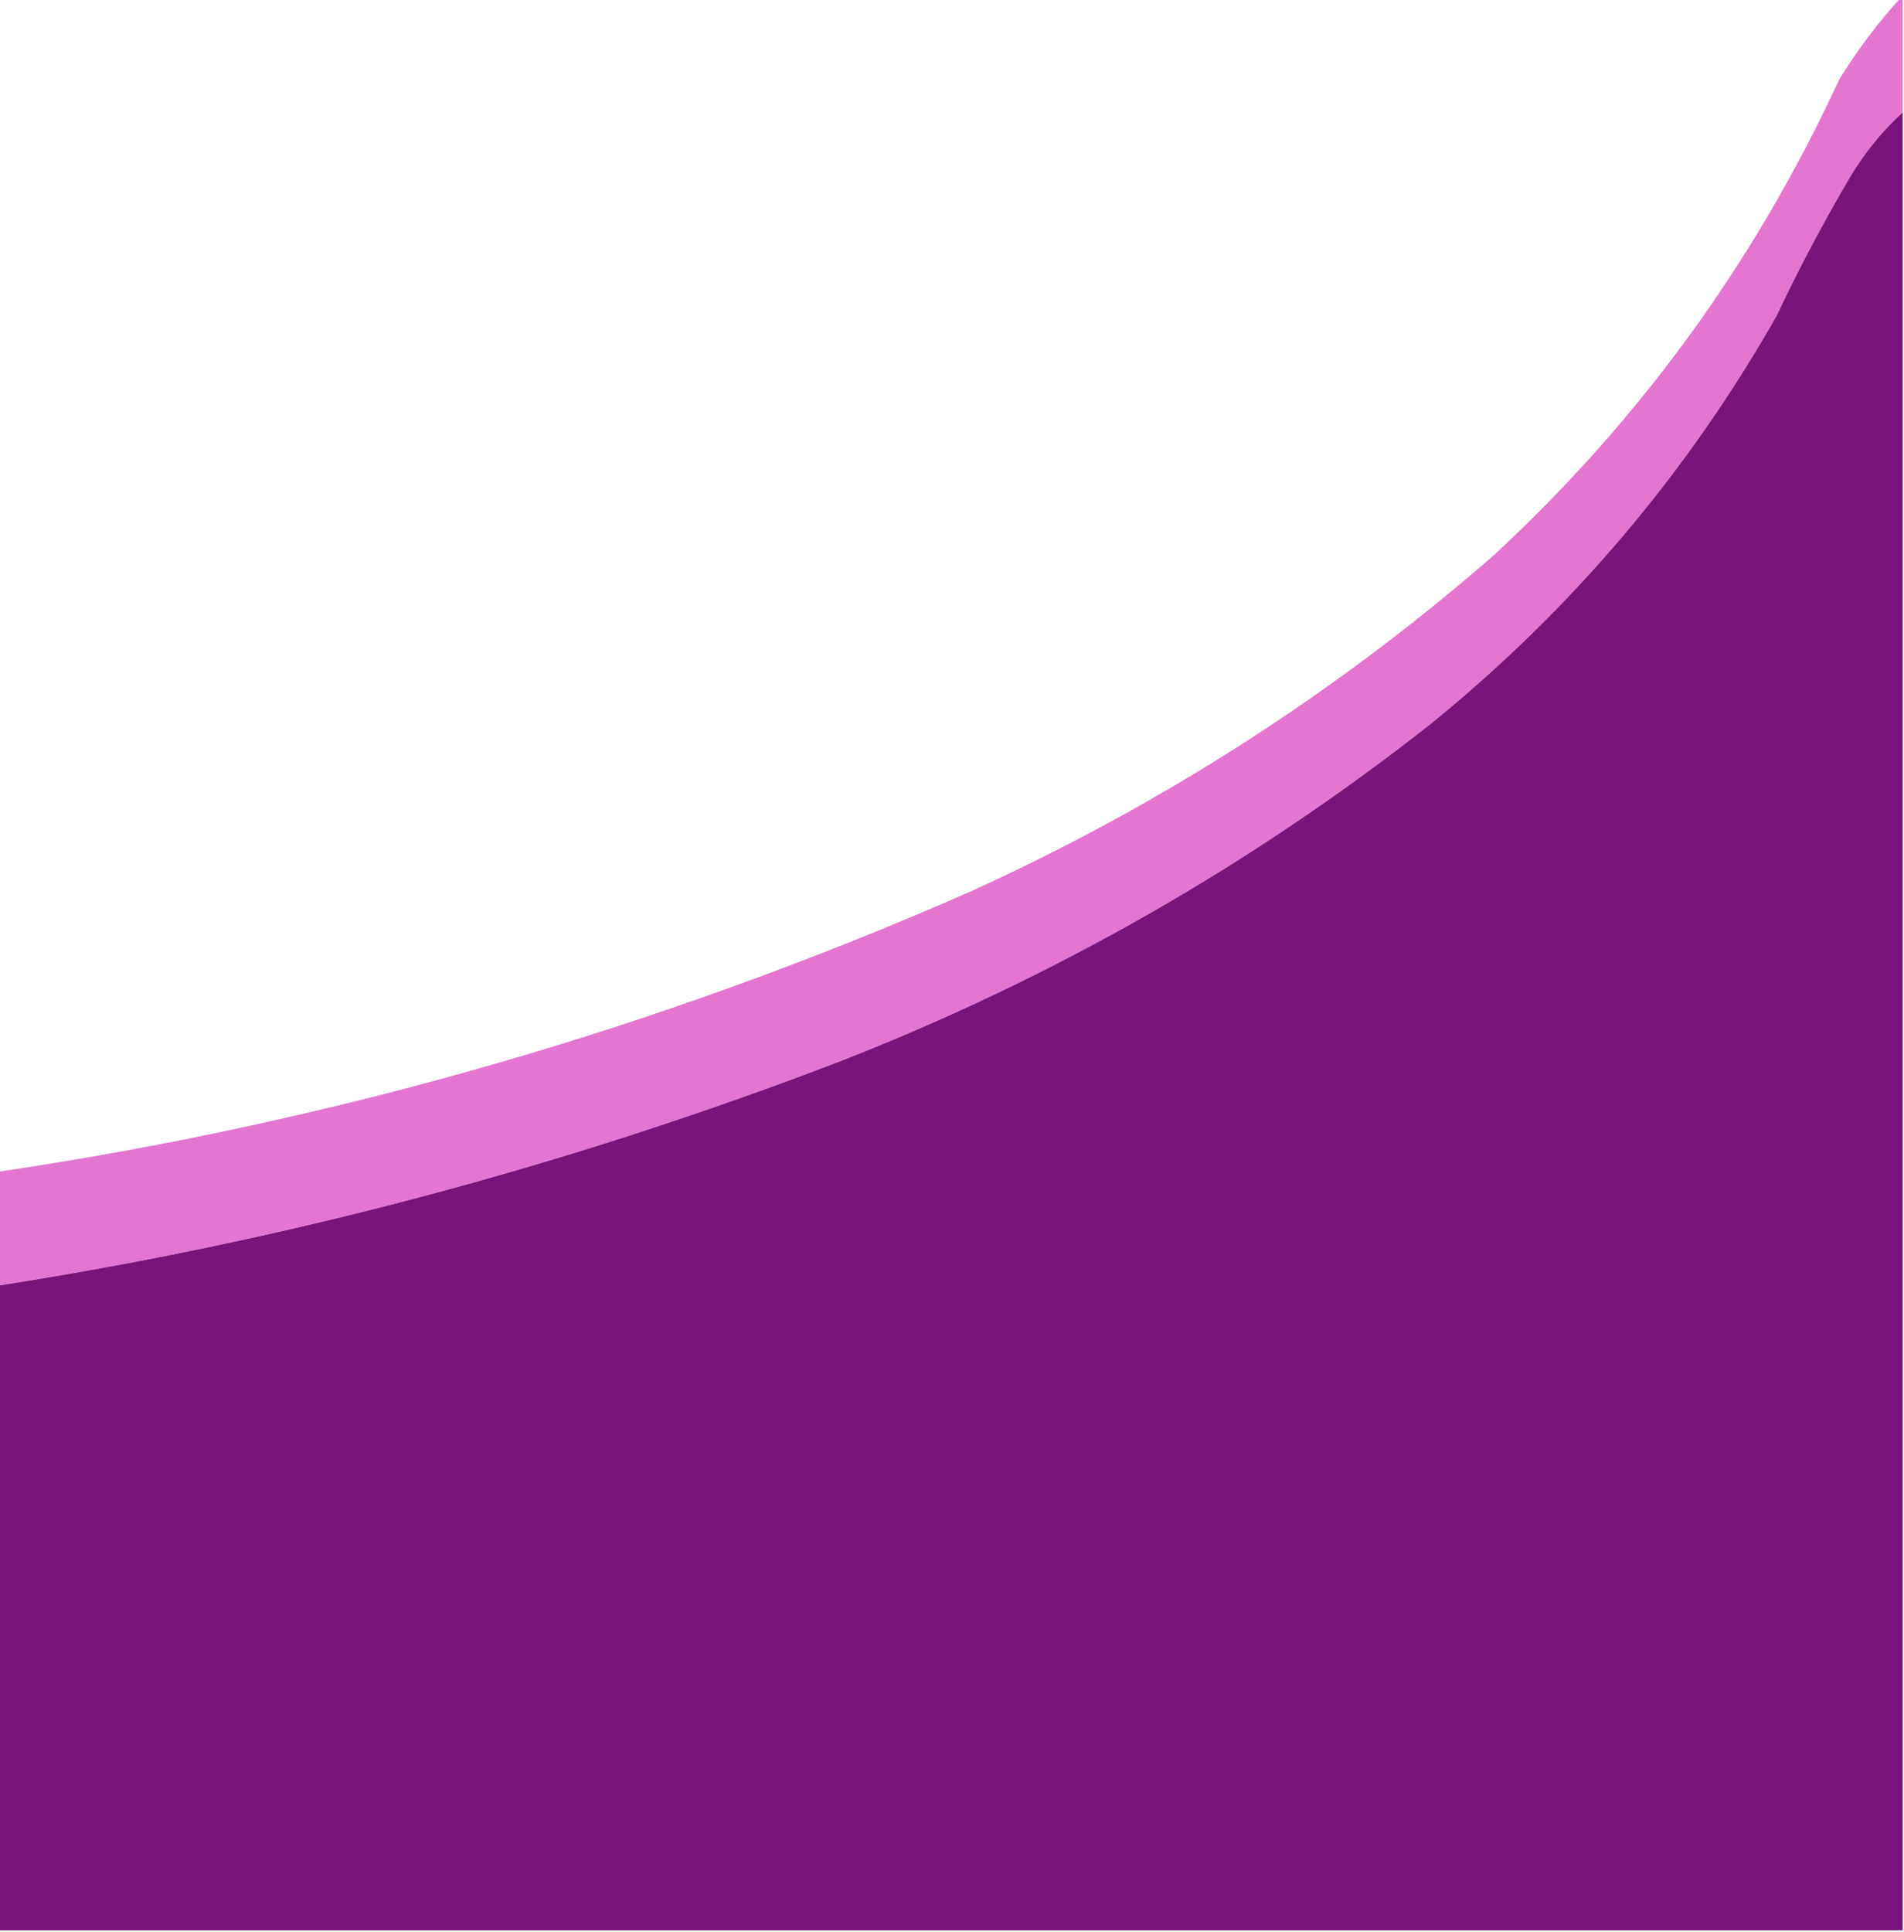
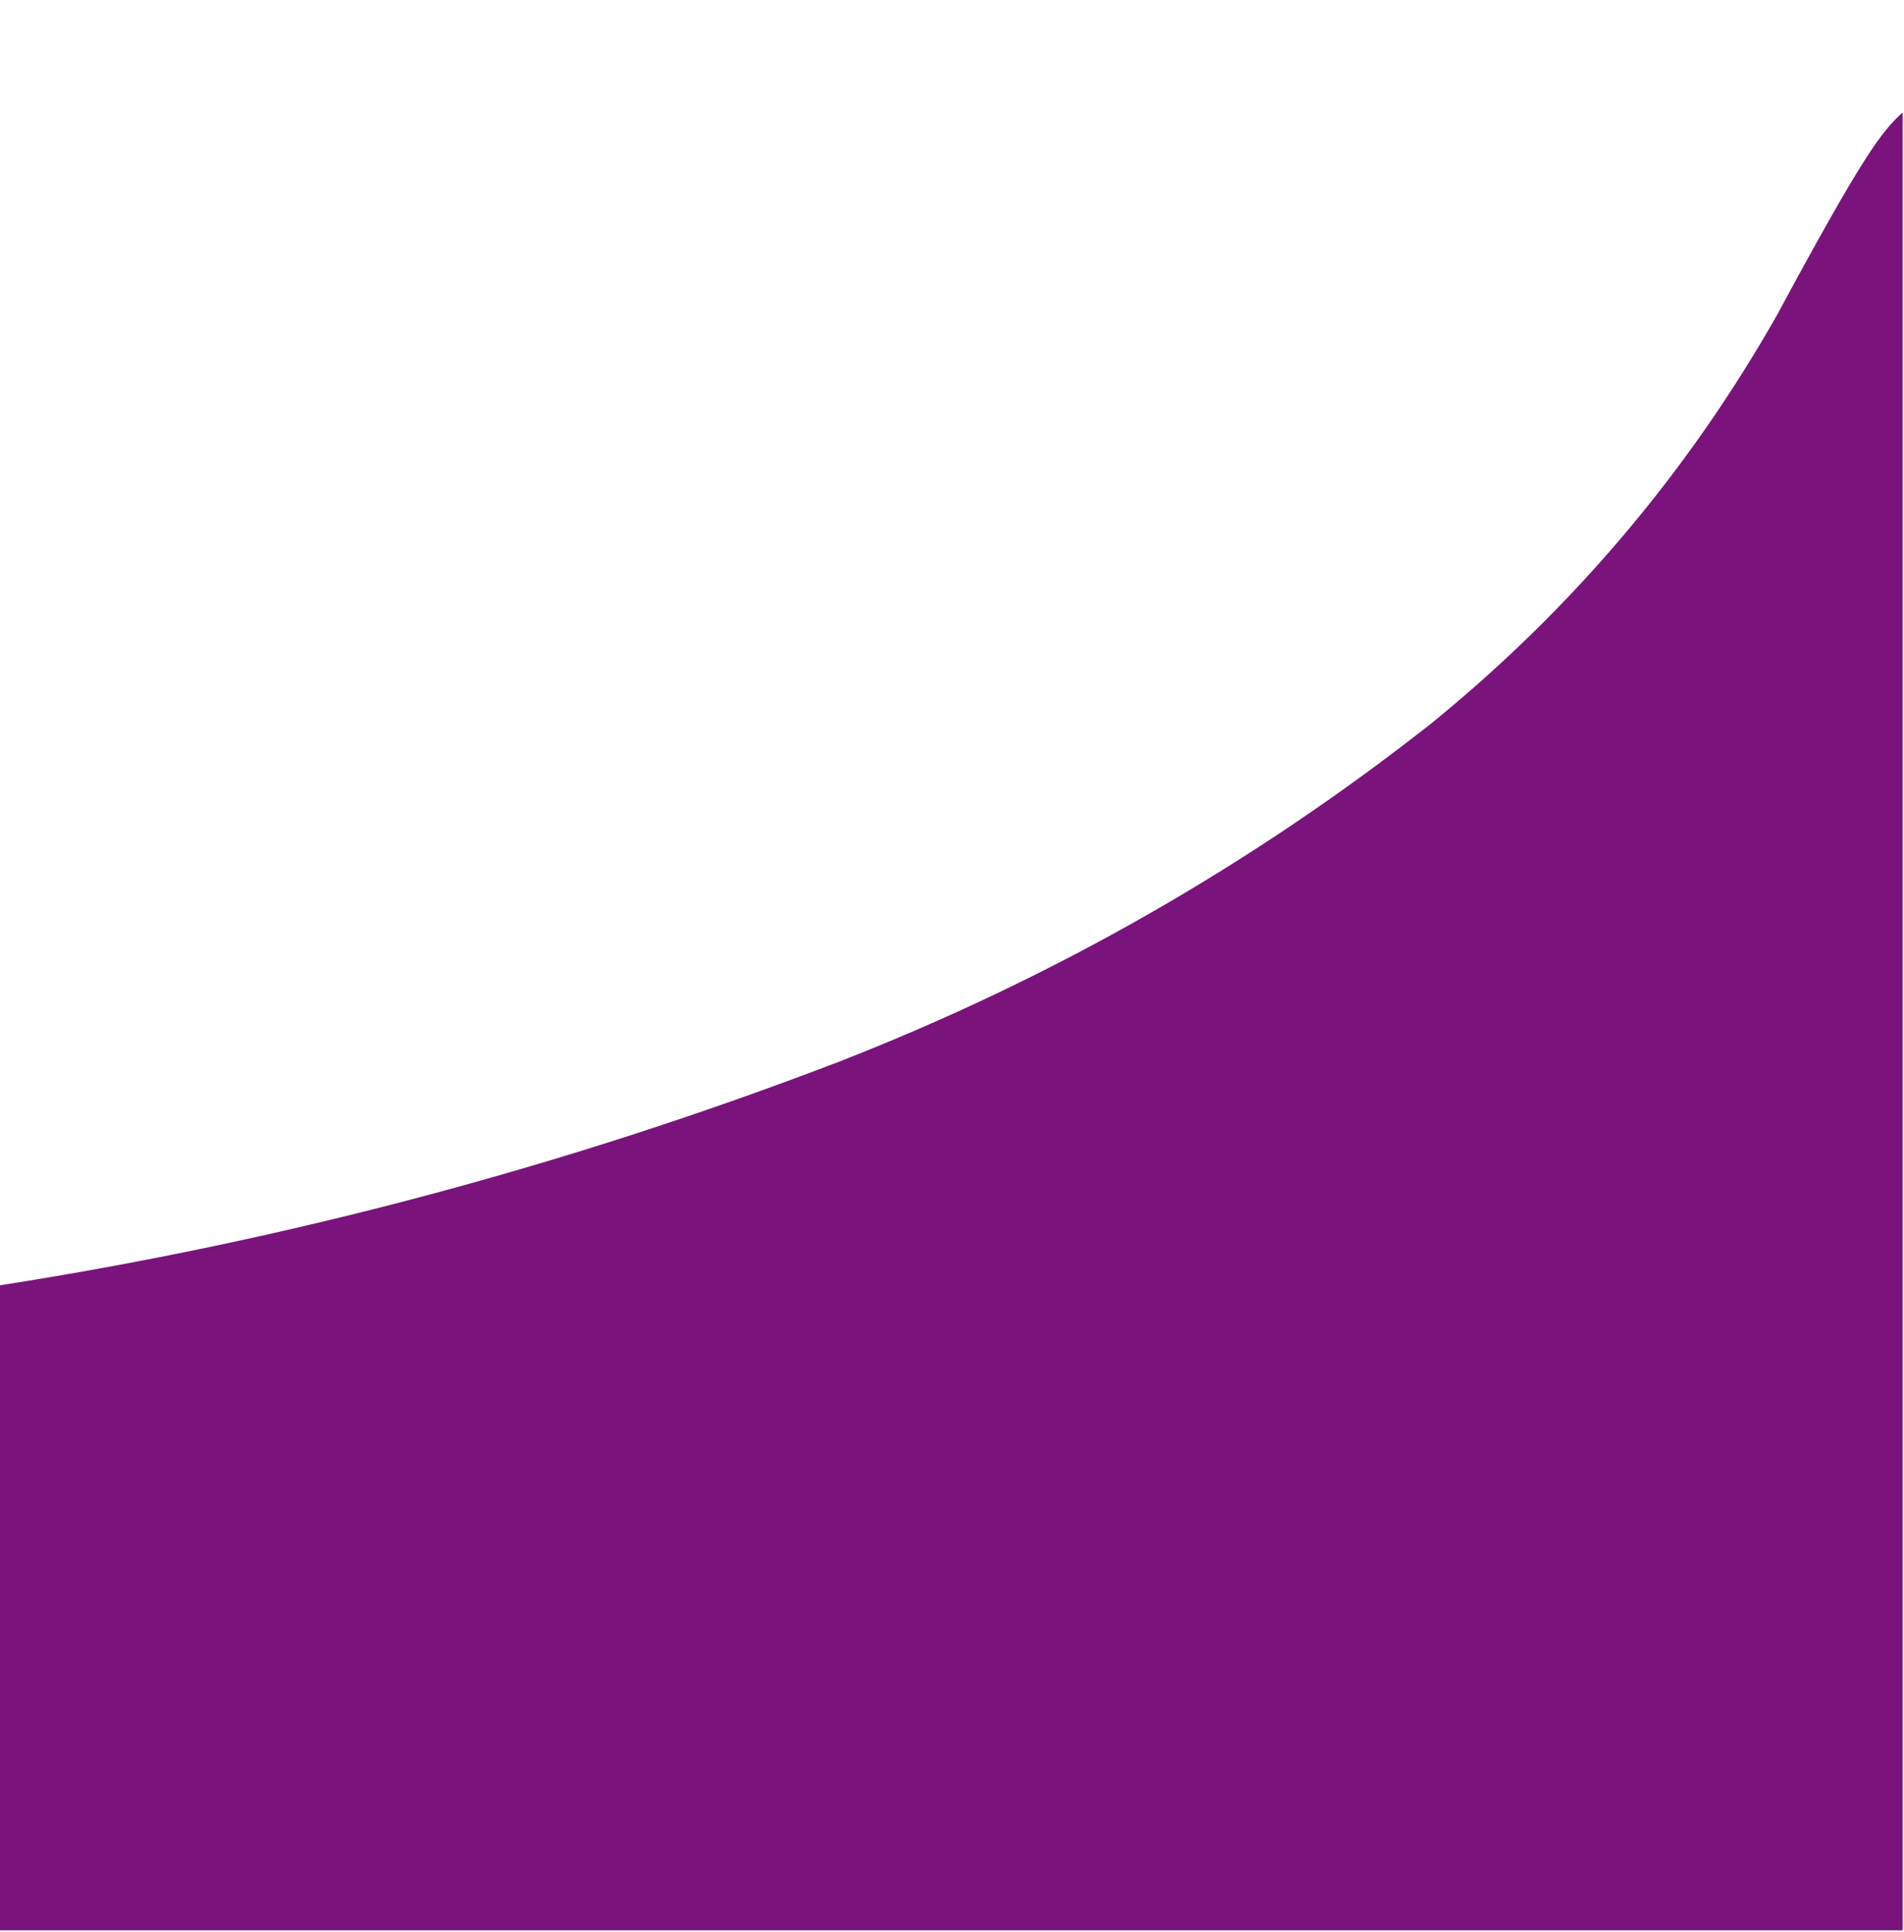
<svg xmlns="http://www.w3.org/2000/svg" version="1.1" width="703px" height="713px" style="shape-rendering:geometricPrecision; text-rendering:geometricPrecision; image-rendering:optimizeQuality; fill-rule:evenodd; clip-rule:evenodd">
  <g>
-     <path style="opacity:0.988" fill="#E373D0" d="M 701.5,-0.5 C 701.833,-0.5 702.167,-0.5 702.5,-0.5C 702.5,13.5 702.5,27.5 702.5,41.5C 694.821,48.513 688.321,56.513 683,65.5C 673.236,82.025 664.236,99.025 656,116.5C 623.034,174.504 580.534,224.67 528.5,267C 462.032,319.324 389.032,360.991 309.5,392C 209.089,430.436 105.756,457.936 -0.5,474.5C -0.5,460.5 -0.5,446.5 -0.5,432.5C 123.867,413.995 243.534,379.495 358.5,329C 429.085,296.906 493.418,255.572 551.5,205C 605.623,154.91 648.123,96.41 679,29.5C 685.563,18.774 693.063,8.774 701.5,-0.5 Z" />
-   </g>
+     </g>
  <g>
-     <path style="opacity:1" fill="#7a137c" d="M 702.5,41.5 C 702.5,265.167 702.5,488.833 702.5,712.5C 468.167,712.5 233.833,712.5 -0.5,712.5C -0.5,633.167 -0.5,553.833 -0.5,474.5C 105.756,457.936 209.089,430.436 309.5,392C 389.032,360.991 462.032,319.324 528.5,267C 580.534,224.67 623.034,174.504 656,116.5C 664.236,99.025 673.236,82.025 683,65.5C 688.321,56.513 694.821,48.513 702.5,41.5 Z" />
+     <path style="opacity:1" fill="#7a137c" d="M 702.5,41.5 C 702.5,265.167 702.5,488.833 702.5,712.5C 468.167,712.5 233.833,712.5 -0.5,712.5C -0.5,633.167 -0.5,553.833 -0.5,474.5C 105.756,457.936 209.089,430.436 309.5,392C 389.032,360.991 462.032,319.324 528.5,267C 580.534,224.67 623.034,174.504 656,116.5C 688.321,56.513 694.821,48.513 702.5,41.5 Z" />
  </g>
</svg>